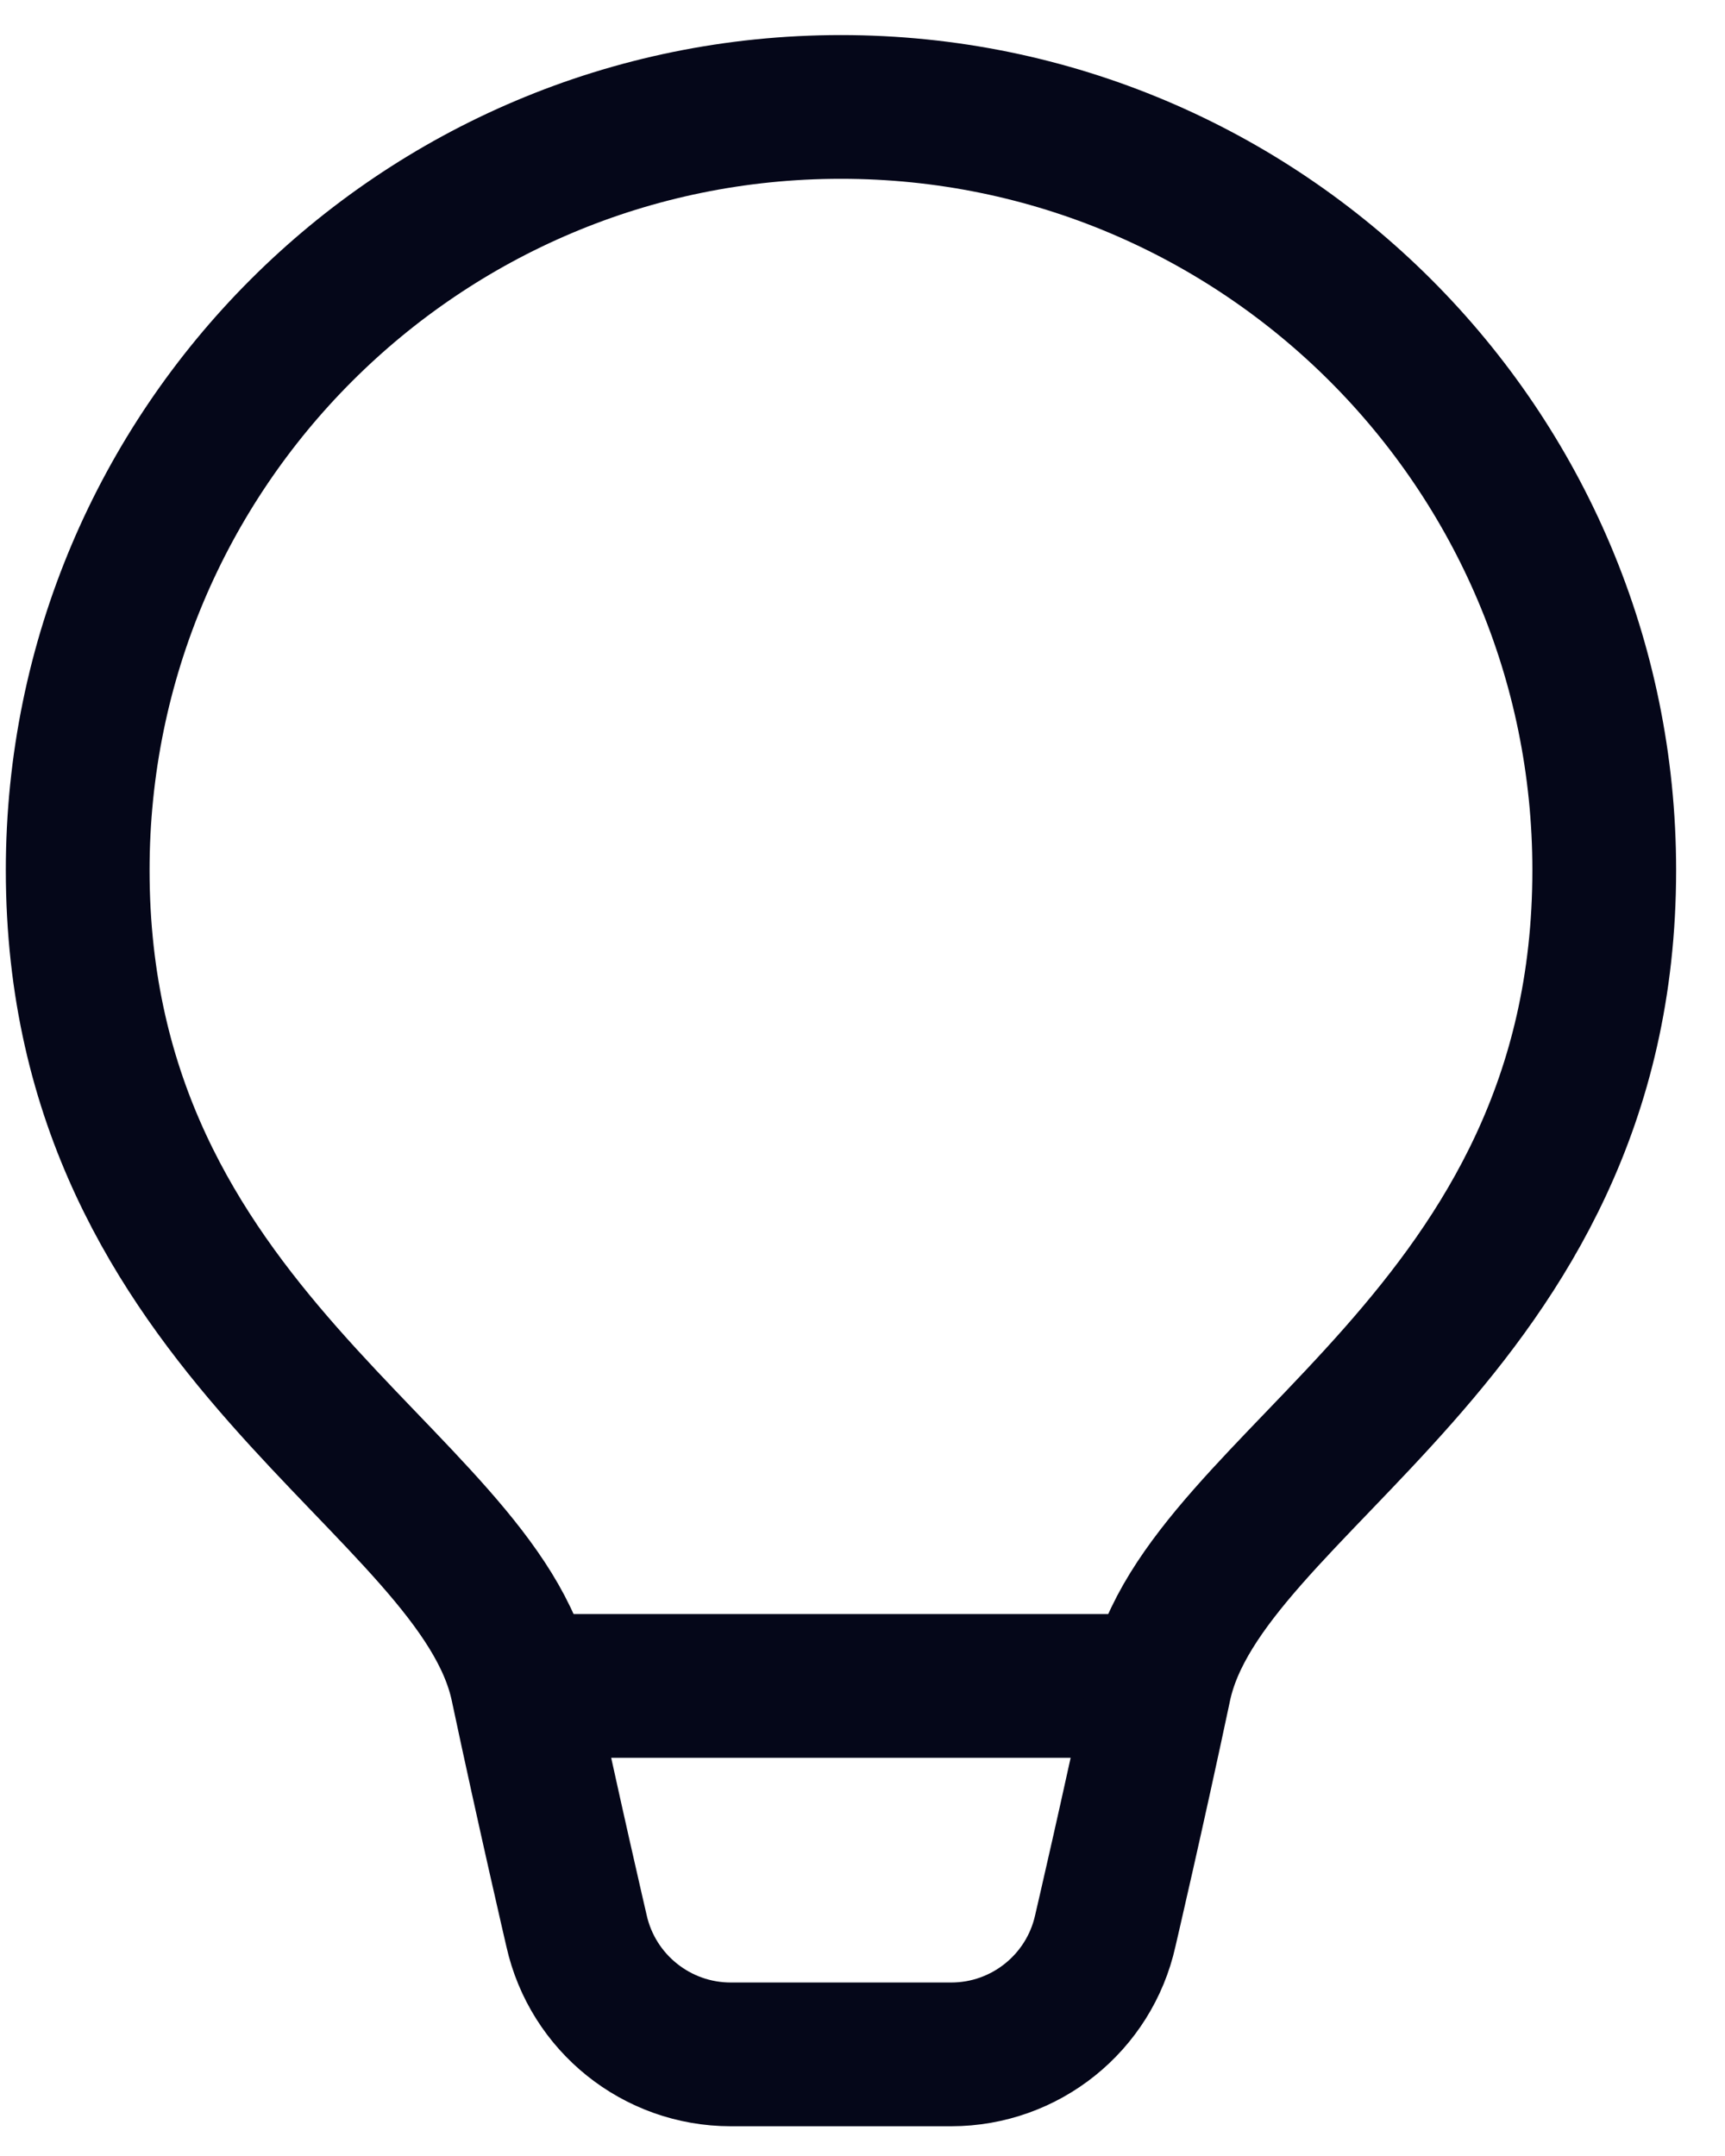
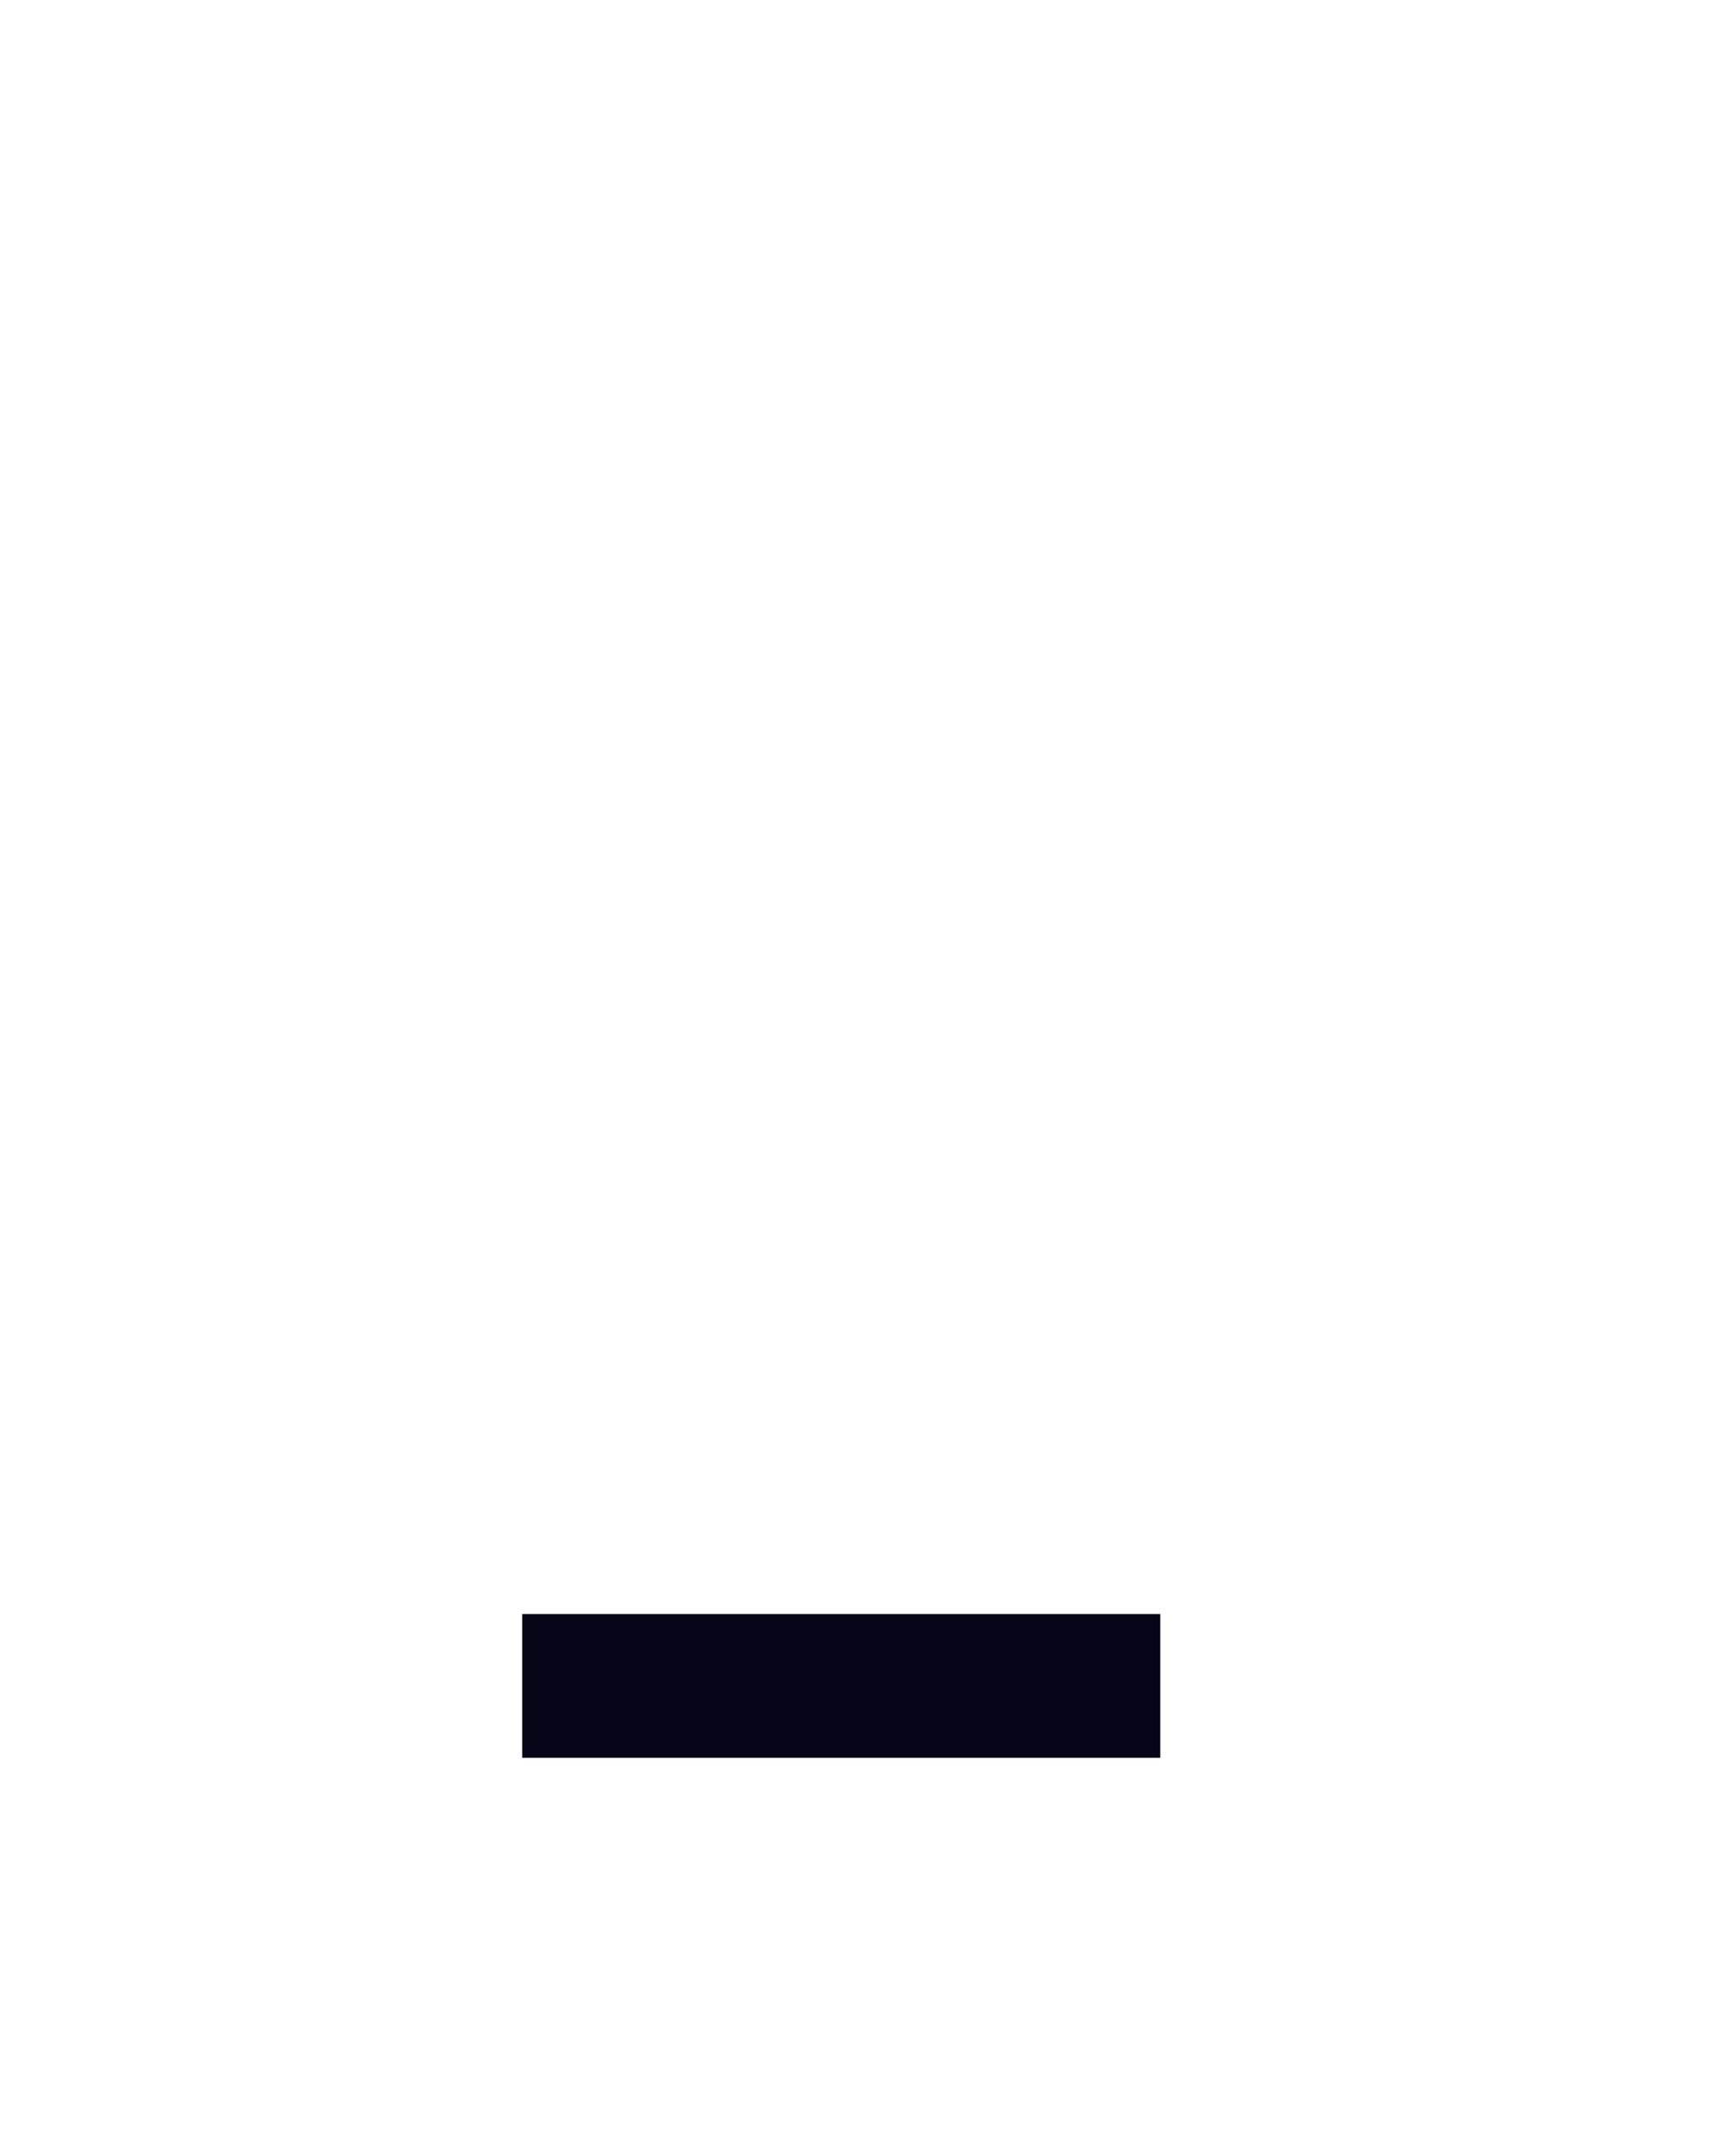
<svg xmlns="http://www.w3.org/2000/svg" width="24" height="30" viewBox="0 0 24 30" fill="none">
  <path d="M7.265 23.459H16.143" stroke="#050719" stroke-width="2" />
-   <path d="M10.167 28.586C9.137 28.586 8.245 27.87 8.021 26.866C8.021 26.866 7.632 25.193 7.264 23.458C6.656 20.588 1.081 18.589 1.081 12.108C1.081 6.243 5.835 1.488 11.7 1.488C17.565 1.488 22.32 6.243 22.32 12.108C22.32 18.589 16.744 20.588 16.135 23.458C15.768 25.193 15.378 26.866 15.378 26.866C15.155 27.87 14.264 28.586 13.234 28.586H10.167Z" stroke="#050719" stroke-width="2" stroke-linecap="round" />
</svg>